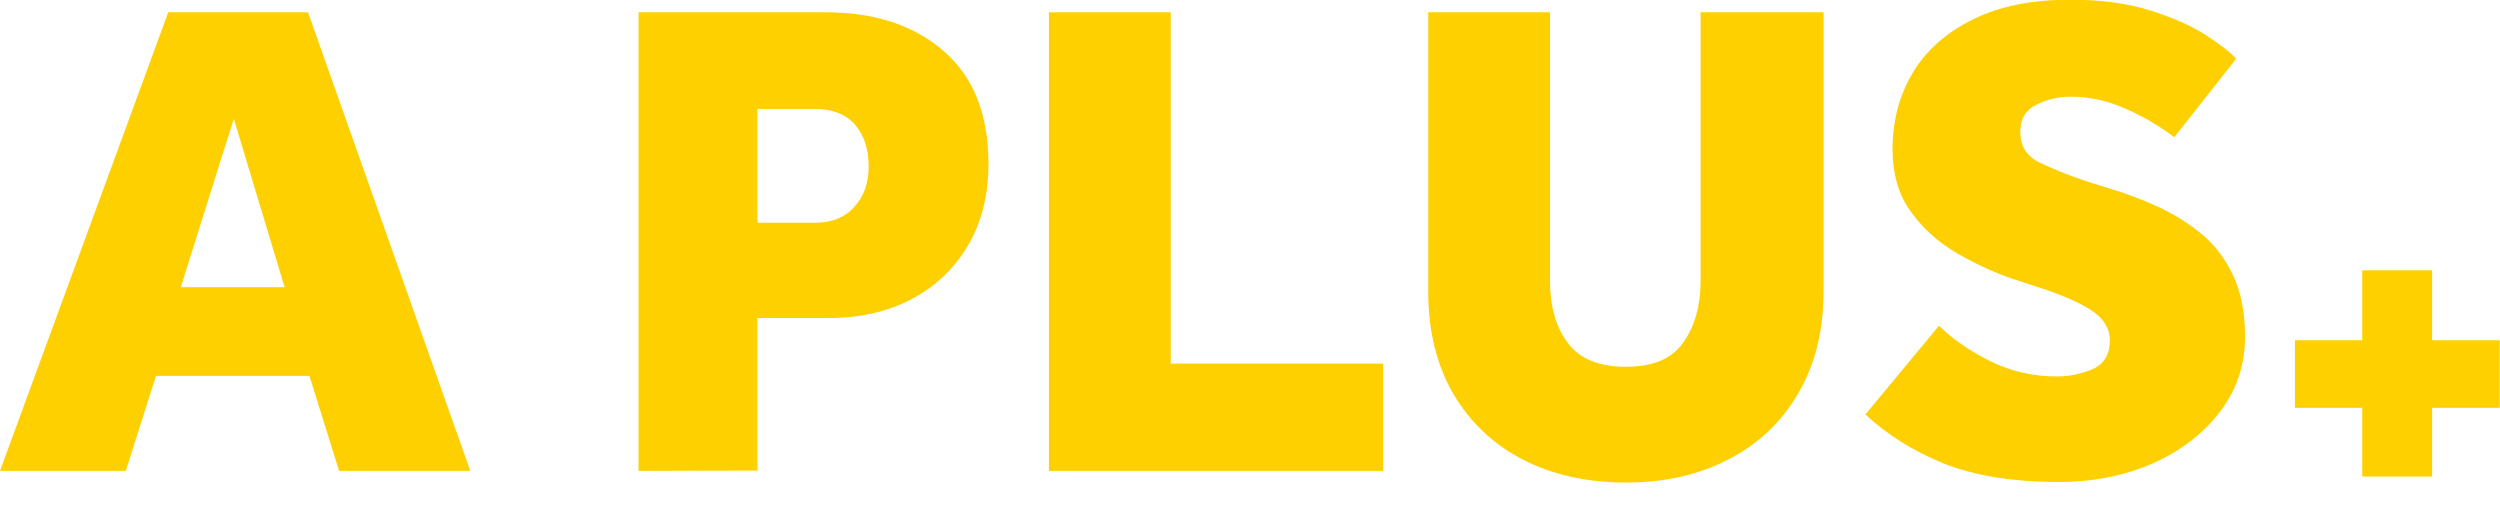
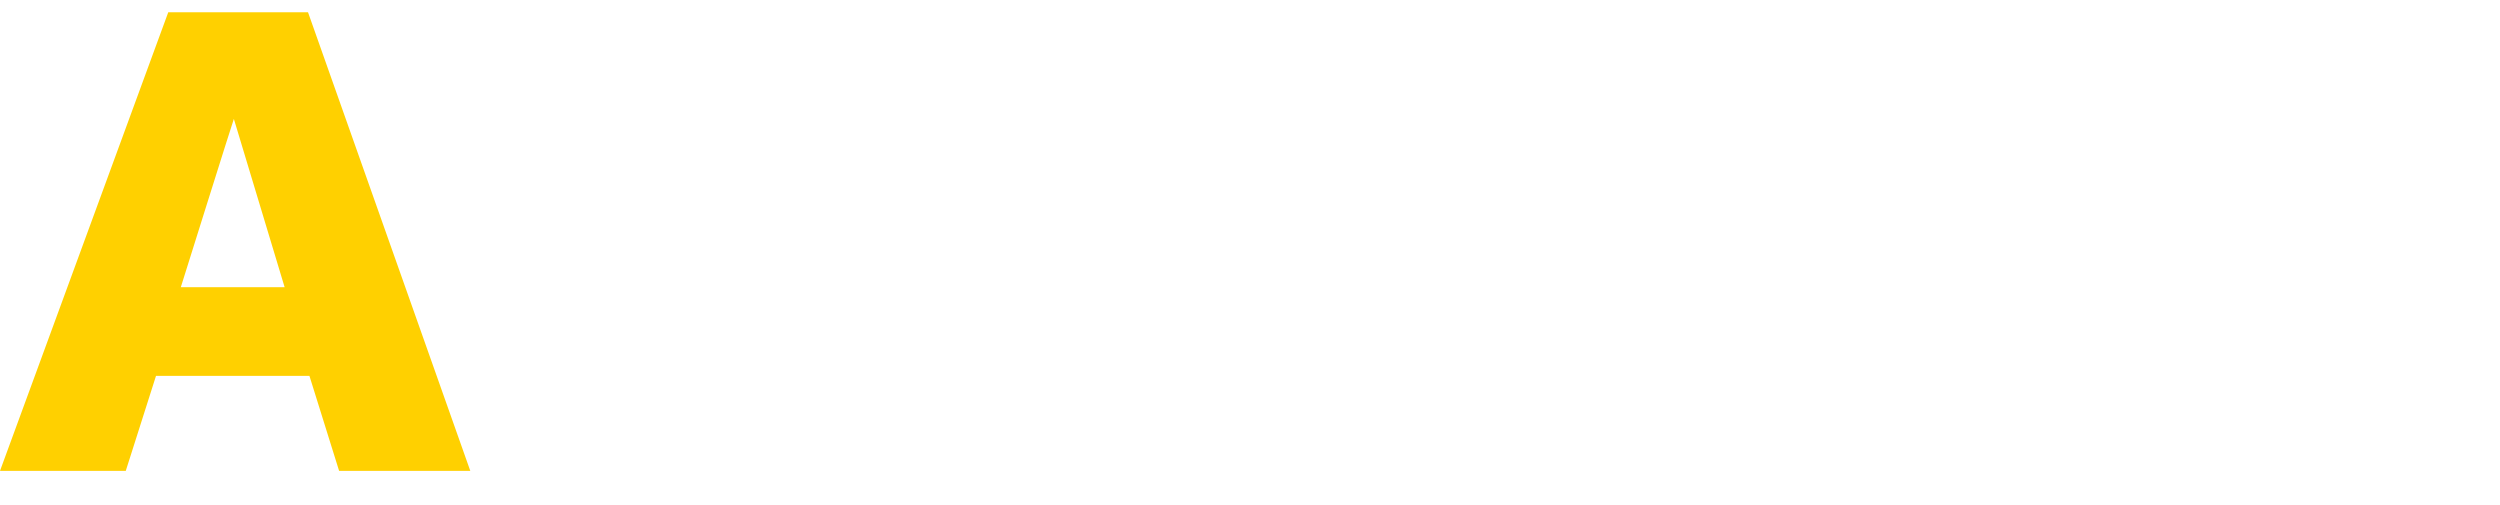
<svg xmlns="http://www.w3.org/2000/svg" version="1.1" id="Layer_2_00000119828315501448864860000008324470820899631276_" x="0px" y="0px" viewBox="0 0 876.6 177.1" style="enable-background:new 0 0 876.6 177.1;" xml:space="preserve">
  <style type="text/css">
	.st0{fill:#FFD000;}
</style>
  <g id="Super">
    <g>
      <path class="st0" d="M0,165.1L59,4.3h49l56.9,160.8h-46l-10.4-33.3H54.7l-10.6,33.3H0L0,165.1z M63.4,100.7h36.4L82,41.7    C81.9,41.7,63.4,100.7,63.4,100.7z" />
-       <path class="st0" d="M223.9,165.1V4.3h65.5c17.2,0,31,4.5,41.5,13.6s15.7,22.3,15.7,39.6c0,10.9-2.4,20.5-7.2,28.6    s-11.4,14.4-19.8,18.8c-8.4,4.4-18,6.6-28.9,6.6h-25.1V165L223.9,165.1L223.9,165.1z M265.6,78.1h20.2c5.8,0,10.4-1.8,13.7-5.5    c3.4-3.7,5.1-8.4,5.1-14.2c0-6.1-1.6-11-4.8-14.7c-3.2-3.7-8-5.5-14.2-5.5h-20L265.6,78.1L265.6,78.1z" />
-       <path class="st0" d="M367.8,165.1V4.3h42.7v123.2H485v37.6H367.8L367.8,165.1z" />
-       <path class="st0" d="M500.8,102.4V4.3h42.7v94.2c0,8.8,2,16.1,6.2,21.7c4.1,5.6,10.9,8.4,20.4,8.4s16.2-2.8,20.2-8.6    c4-5.7,6-12.9,6-21.6V4.3h43.1v98.1c0,13.7-3,25.5-8.9,35.6s-14.1,17.8-24.5,23.1c-10.4,5.4-22.3,8.1-35.8,8.1s-25.5-2.6-35.9-7.9    c-10.5-5.3-18.6-13-24.6-23C503.8,128.2,500.8,116.2,500.8,102.4L500.8,102.4z" />
-       <path class="st0" d="M654.1,145.3l25.8-31.1c4.5,4.5,10.4,8.6,17.7,12.3s15.2,5.5,23.7,5.5c4.3,0,8.5-0.9,12.5-2.6    c4-1.8,6-5.1,6-10.1c0-4.2-2.2-7.7-6.5-10.5s-10.5-5.5-18.6-8.1l-8.9-2.9c-6.6-2.2-13.1-5.3-19.6-9c-6.5-3.8-11.9-8.6-16.2-14.6    c-4.3-5.9-6.4-13.3-6.4-21.9c0-10,2.4-18.9,7.1-26.8s11.8-14.1,21.1-18.7s20.6-6.9,34-6.9c10.6,0,19.8,1.2,27.6,3.6    s14.3,5.2,19.4,8.4c5.1,3.2,8.9,6.1,11.3,8.7l-21.7,27.5c-5.6-4.2-11.5-7.6-17.6-10.2c-6.1-2.7-12.4-4-18.8-4    c-4.2,0-8.2,0.9-11.9,2.8c-3.8,1.8-5.7,5-5.7,9.5c0,5,2.2,8.6,6.8,10.8c4.5,2.2,10.2,4.5,17.1,6.8l7.7,2.4    c5.5,1.6,11,3.7,16.5,6.2s10.6,5.7,15.3,9.5s8.4,8.7,11.2,14.6s4.2,13.1,4.2,21.6c0,9.8-2.9,18.6-8.8,26.3    c-5.9,7.7-13.7,13.7-23.6,18.1c-9.9,4.3-20.8,6.5-32.9,6.5c-16.1,0-29.5-2.2-40.4-6.5C670.8,158.1,661.6,152.4,654.1,145.3    L654.1,145.3z" />
-       <path class="st0" d="M828.3,167.1V143h-23.6v-23.7h23.6V94.8h24.5v24.5h23.7V143h-23.7v24.1H828.3z" />
    </g>
  </g>
</svg>